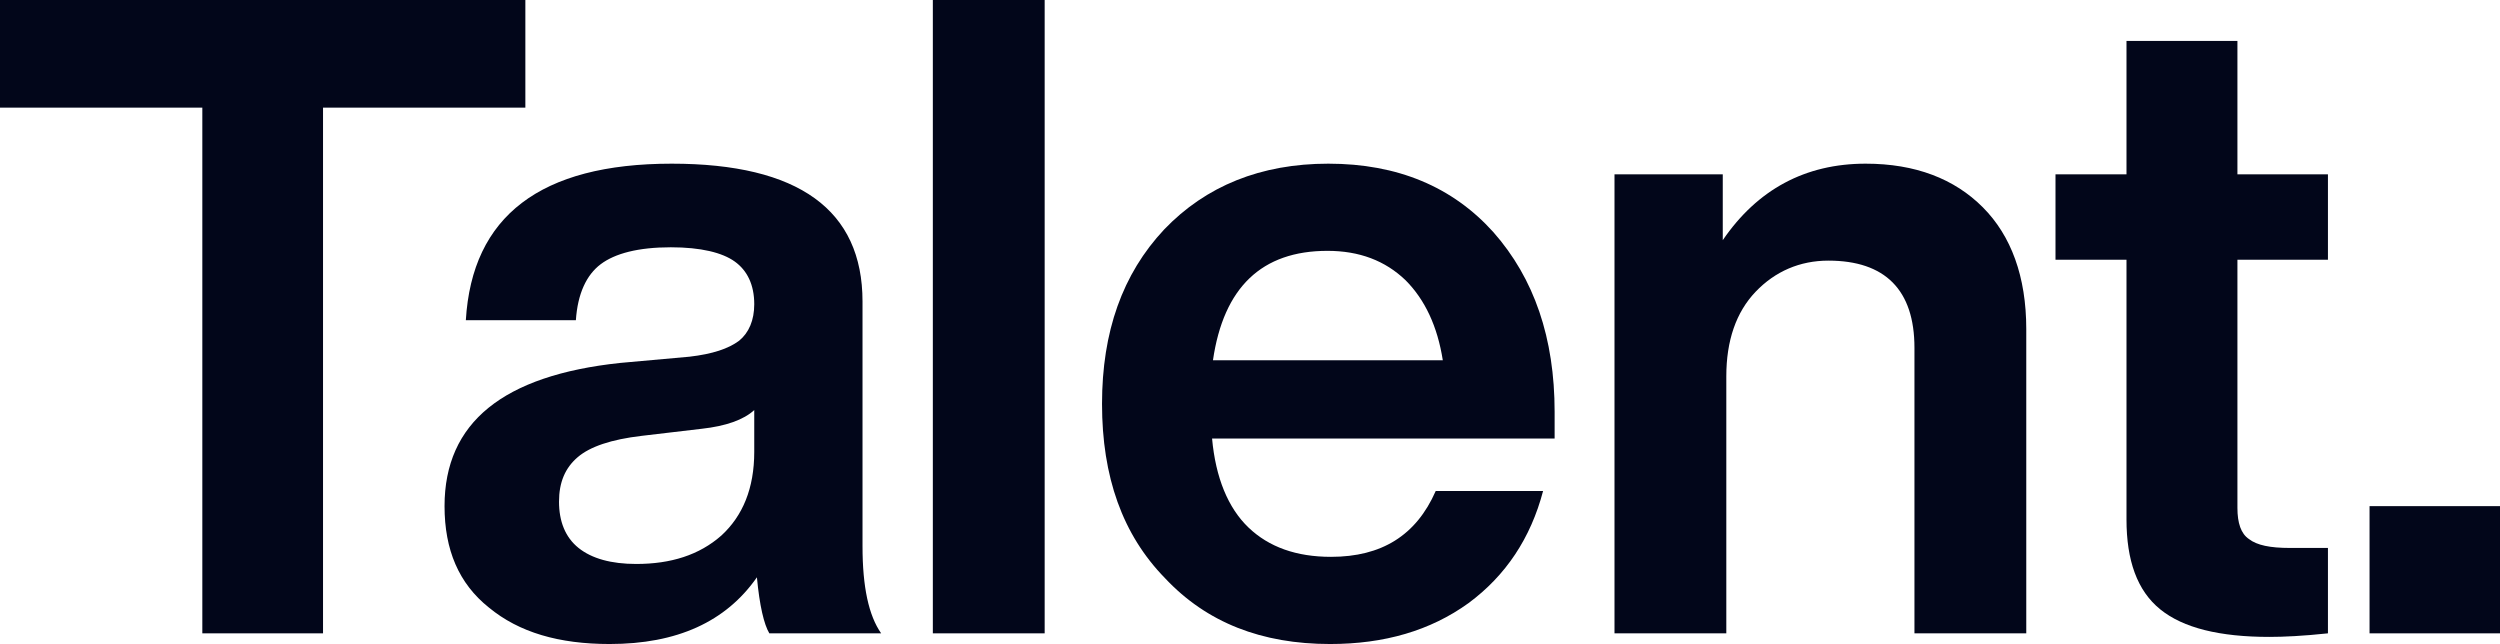
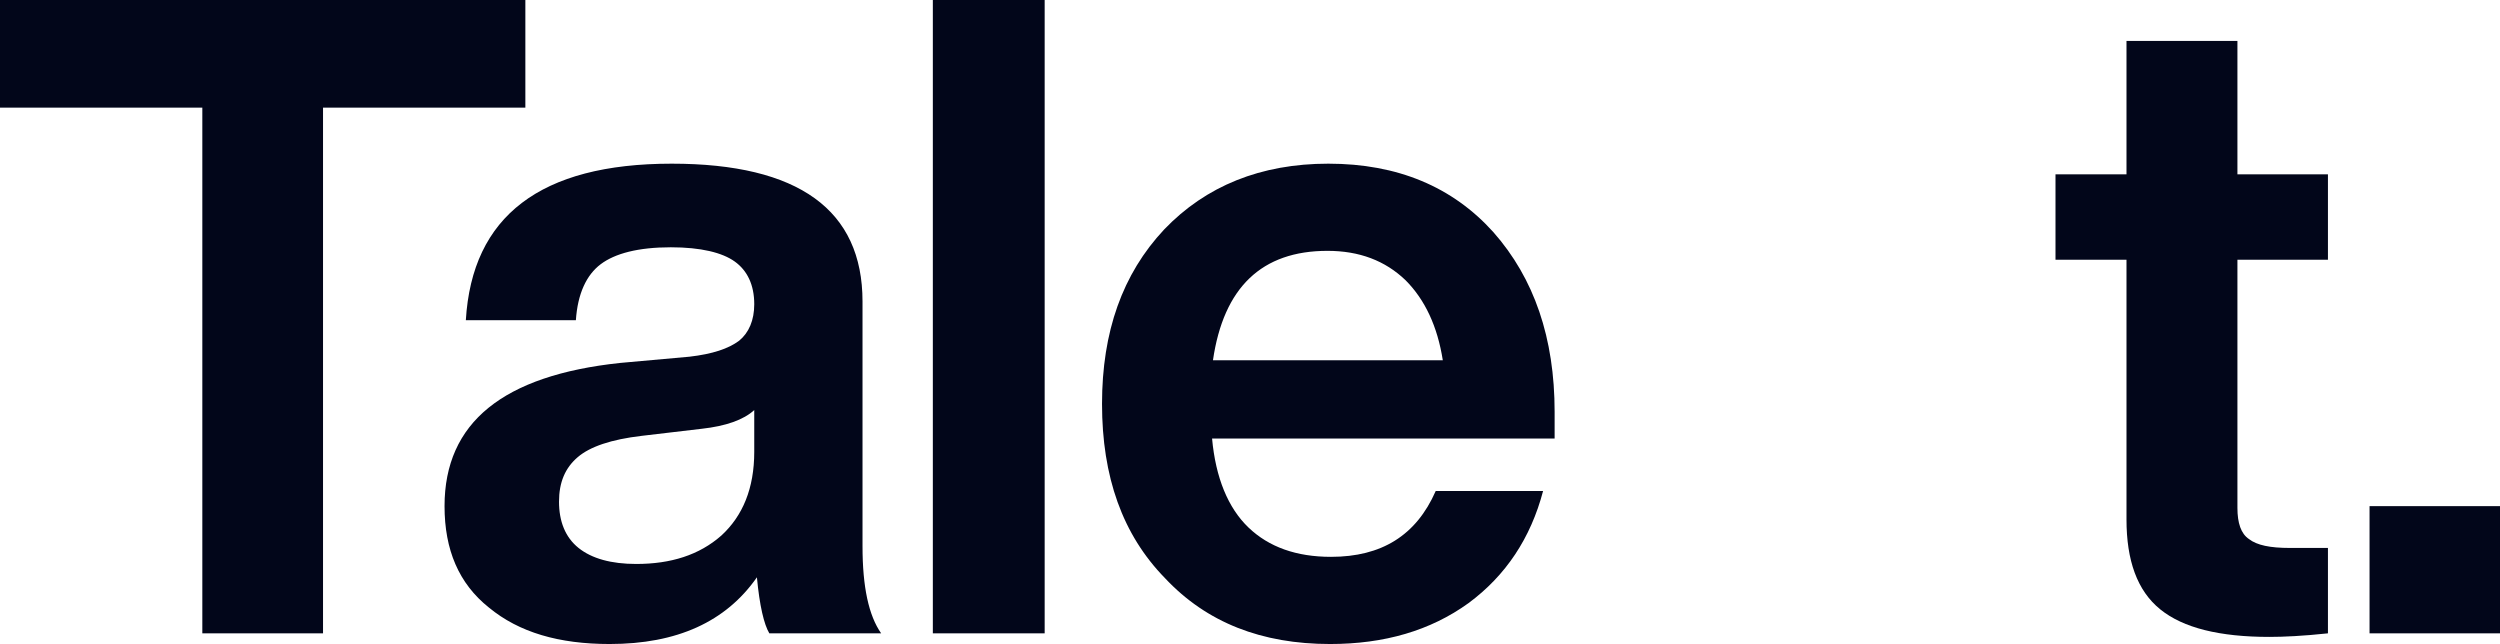
<svg xmlns="http://www.w3.org/2000/svg" width="493" height="127" viewBox="0 0 493 127" fill="none">
  <path d="M0 0H103.601V21.225H63.701V124.895H39.9V21.225H0V0Z" fill="#02061A" />
  <path d="M173.764 124.895H151.713C150.663 123.141 149.788 119.457 149.263 113.844C143.138 122.615 133.513 127 120.213 127C110.238 127 102.363 124.72 96.413 119.808C90.463 115.072 87.663 108.406 87.663 99.811C87.663 83.322 99.213 74.025 122.313 71.569L135.963 70.341C140.513 69.815 143.663 68.762 145.763 67.184C147.688 65.605 148.738 63.149 148.738 59.992C148.738 56.133 147.338 53.326 144.888 51.572C142.438 49.818 138.238 48.765 132.288 48.765C125.813 48.765 121.263 49.993 118.463 52.098C115.663 54.203 113.913 57.887 113.563 63.149H91.863C93.088 42.626 106.563 32.276 132.463 32.276C157.488 32.276 170.088 41.398 170.088 59.465V107.704C170.088 115.773 171.314 121.387 173.764 124.895ZM125.463 111.213C132.288 111.213 137.888 109.459 142.263 105.599C146.463 101.74 148.738 96.302 148.738 89.111V80.866C146.638 82.796 143.138 84.023 138.413 84.55L126.513 85.953C120.563 86.655 116.363 88.058 113.913 90.163C111.463 92.268 110.238 95.075 110.238 98.934C110.238 102.793 111.463 105.95 114.088 108.055C116.713 110.16 120.563 111.213 125.463 111.213Z" fill="#02061A" />
  <path d="M206.007 124.895H183.956V0H206.007V124.895Z" fill="#02061A" />
  <path d="M306.571 81.217V86.479H239.021C239.721 94.198 242.171 100.162 246.196 104.021C250.221 107.88 255.646 109.809 262.471 109.809C272.446 109.809 279.271 105.599 283.121 96.829H304.296C301.846 106.126 296.946 113.493 289.596 118.931C282.071 124.369 272.971 127 262.296 127C248.821 127 237.971 122.79 229.746 114.019C221.346 105.424 217.32 94.022 217.32 79.638C217.32 65.43 221.346 54.028 229.571 45.257C237.796 36.662 248.646 32.276 261.946 32.276C275.596 32.276 286.446 36.837 294.496 45.783C302.546 54.905 306.571 66.657 306.571 81.217ZM261.771 49.467C248.821 49.467 241.296 56.659 239.196 71.043H284.521C283.471 64.377 281.021 59.115 277.171 55.255C273.146 51.396 268.071 49.467 261.771 49.467Z" fill="#02061A" />
-   <path d="M367.904 32.276C377.705 32.276 385.405 35.258 391.005 40.871C396.605 46.485 399.58 54.554 399.58 64.903V124.895H377.53V68.587C377.53 57.185 371.755 51.396 360.554 51.396C354.954 51.396 350.054 53.501 346.204 57.536C342.354 61.57 340.429 67.184 340.429 74.2V124.895H318.379V34.381H339.729V47.362C346.554 37.363 356.004 32.276 367.904 32.276Z" fill="#02061A" />
  <path d="M459.07 34.381V51.221H441.22V100.162C441.22 103.144 441.92 105.249 443.495 106.301C445.07 107.529 447.695 108.055 451.545 108.055H459.07V124.895C454.17 125.421 450.32 125.597 447.52 125.597C437.72 125.597 430.545 123.843 425.994 120.159C421.444 116.475 419.344 110.511 419.344 102.442V51.221H405.344V34.381H419.344V8.069H441.22V34.381H459.07Z" fill="#02061A" />
  <path d="M493 124.895H467.275V99.811H493V124.895Z" fill="#02061A" />
</svg>